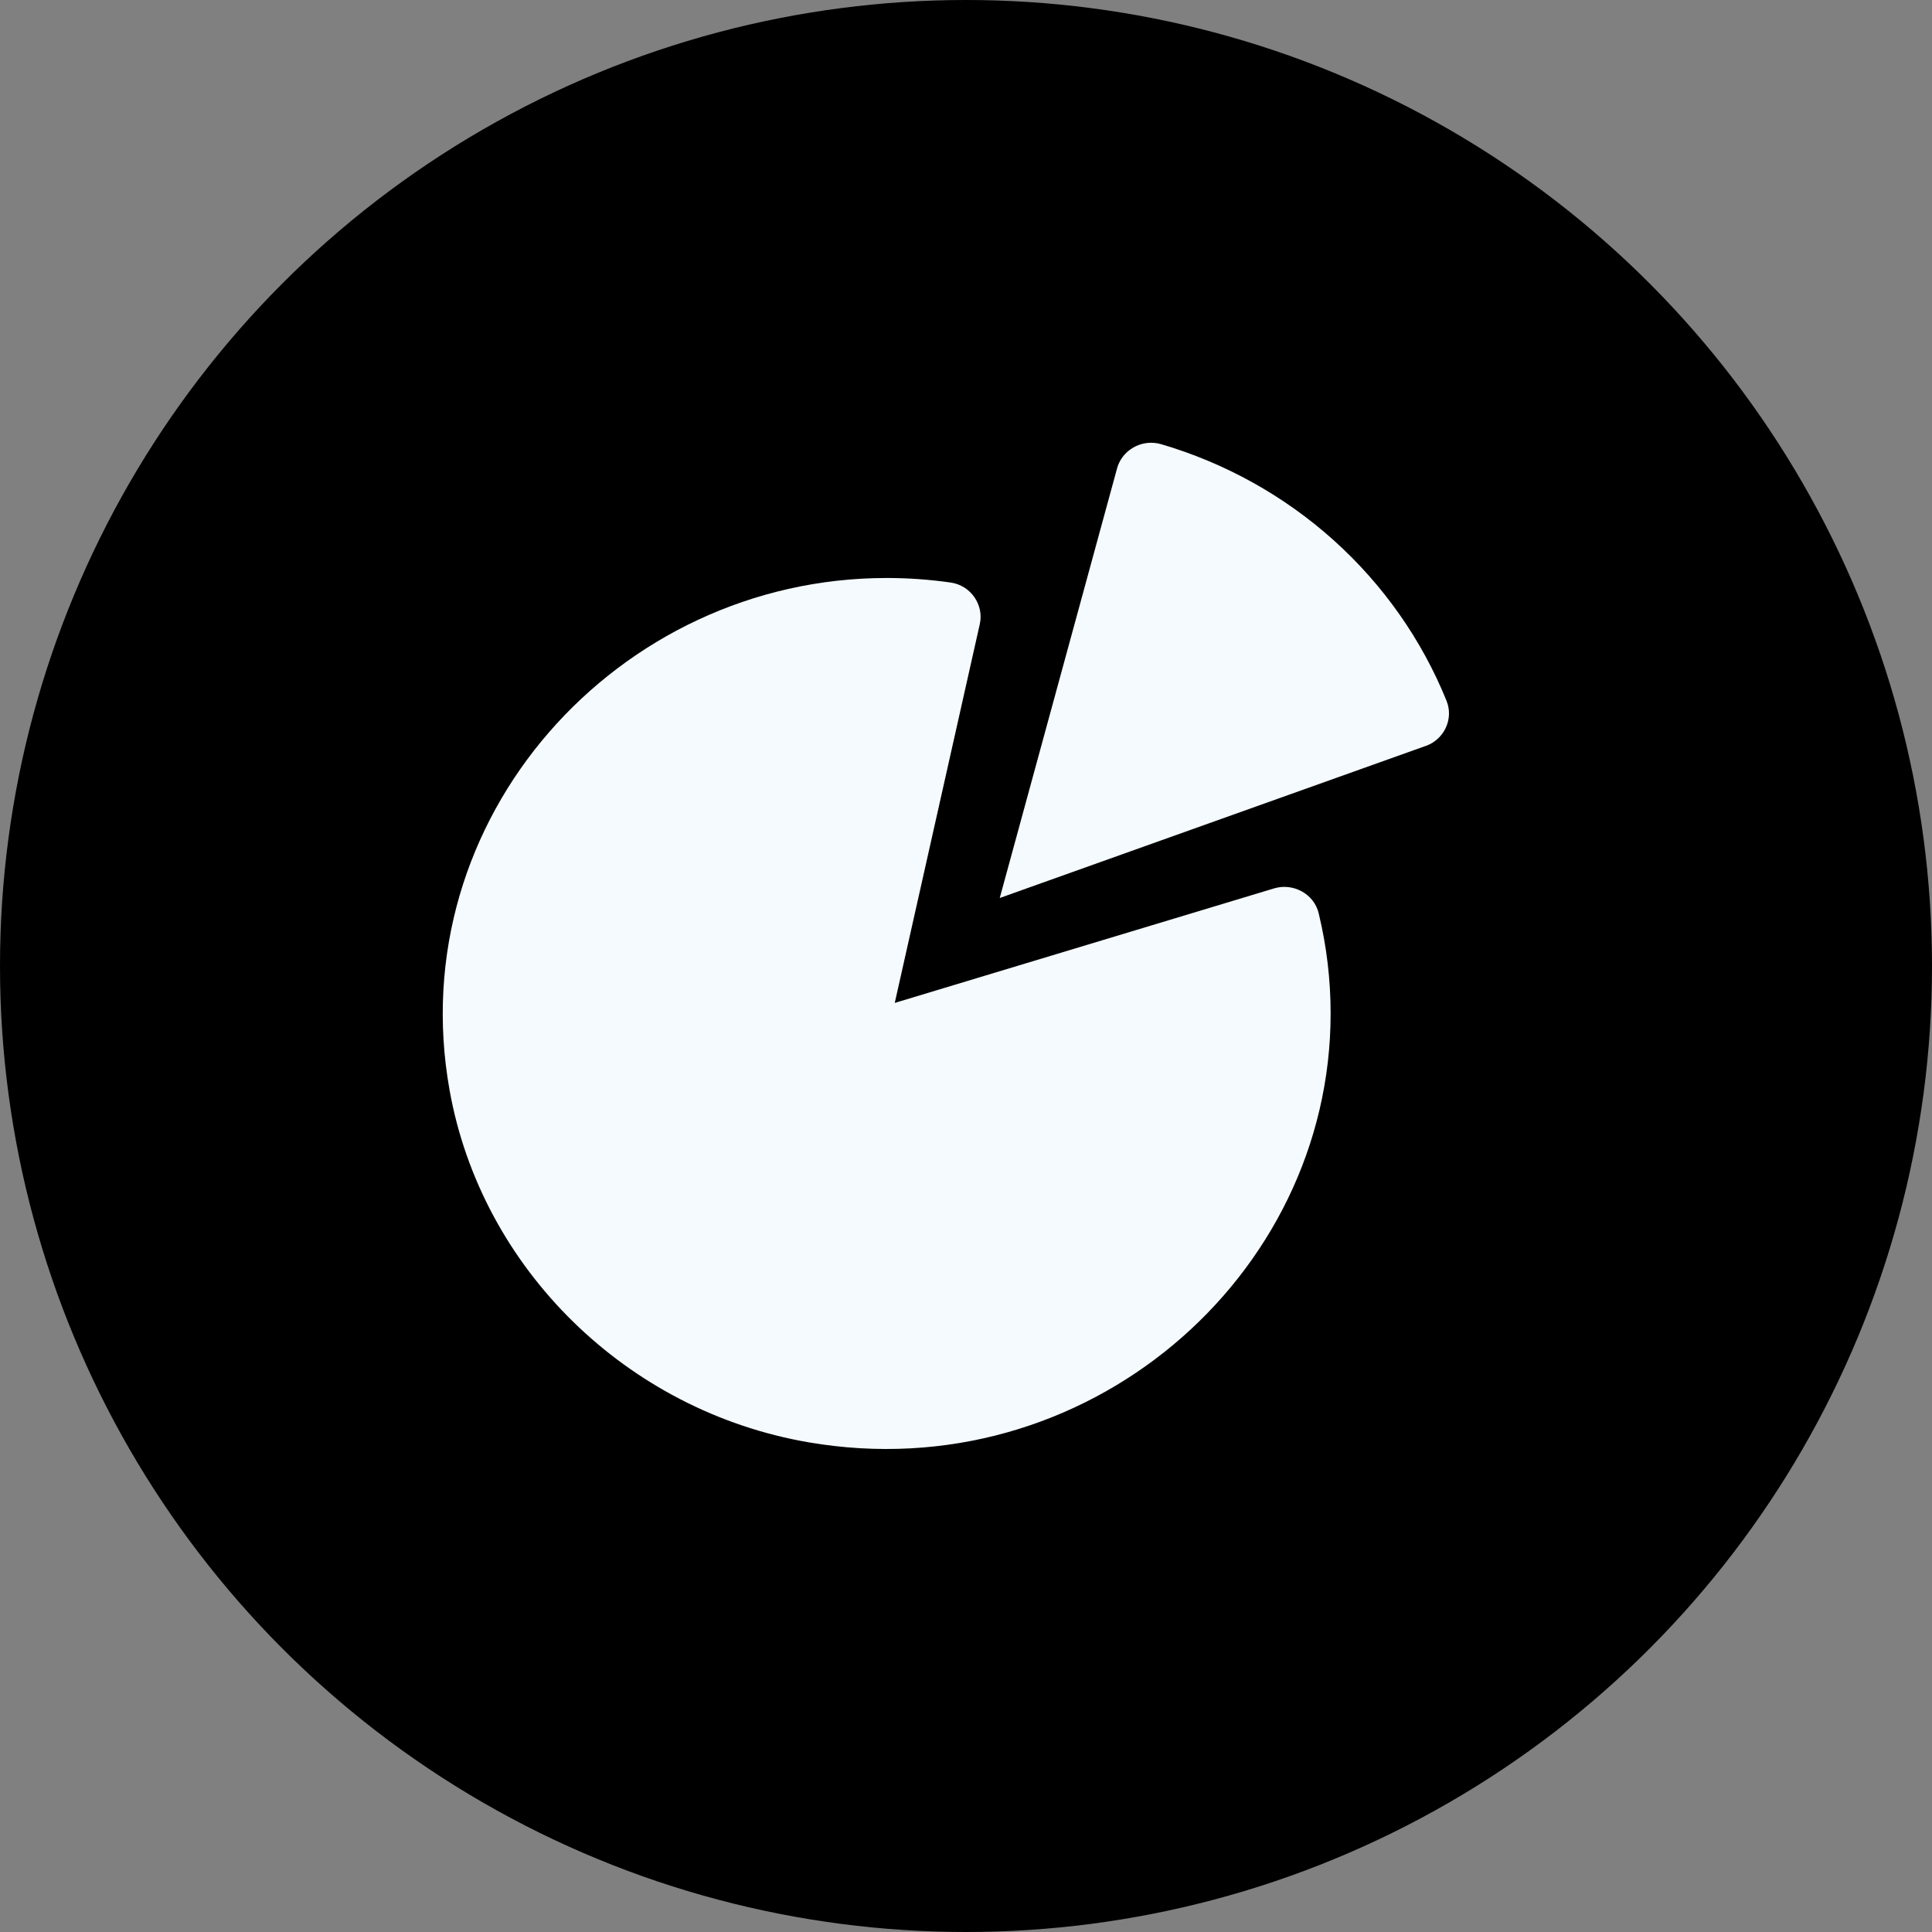
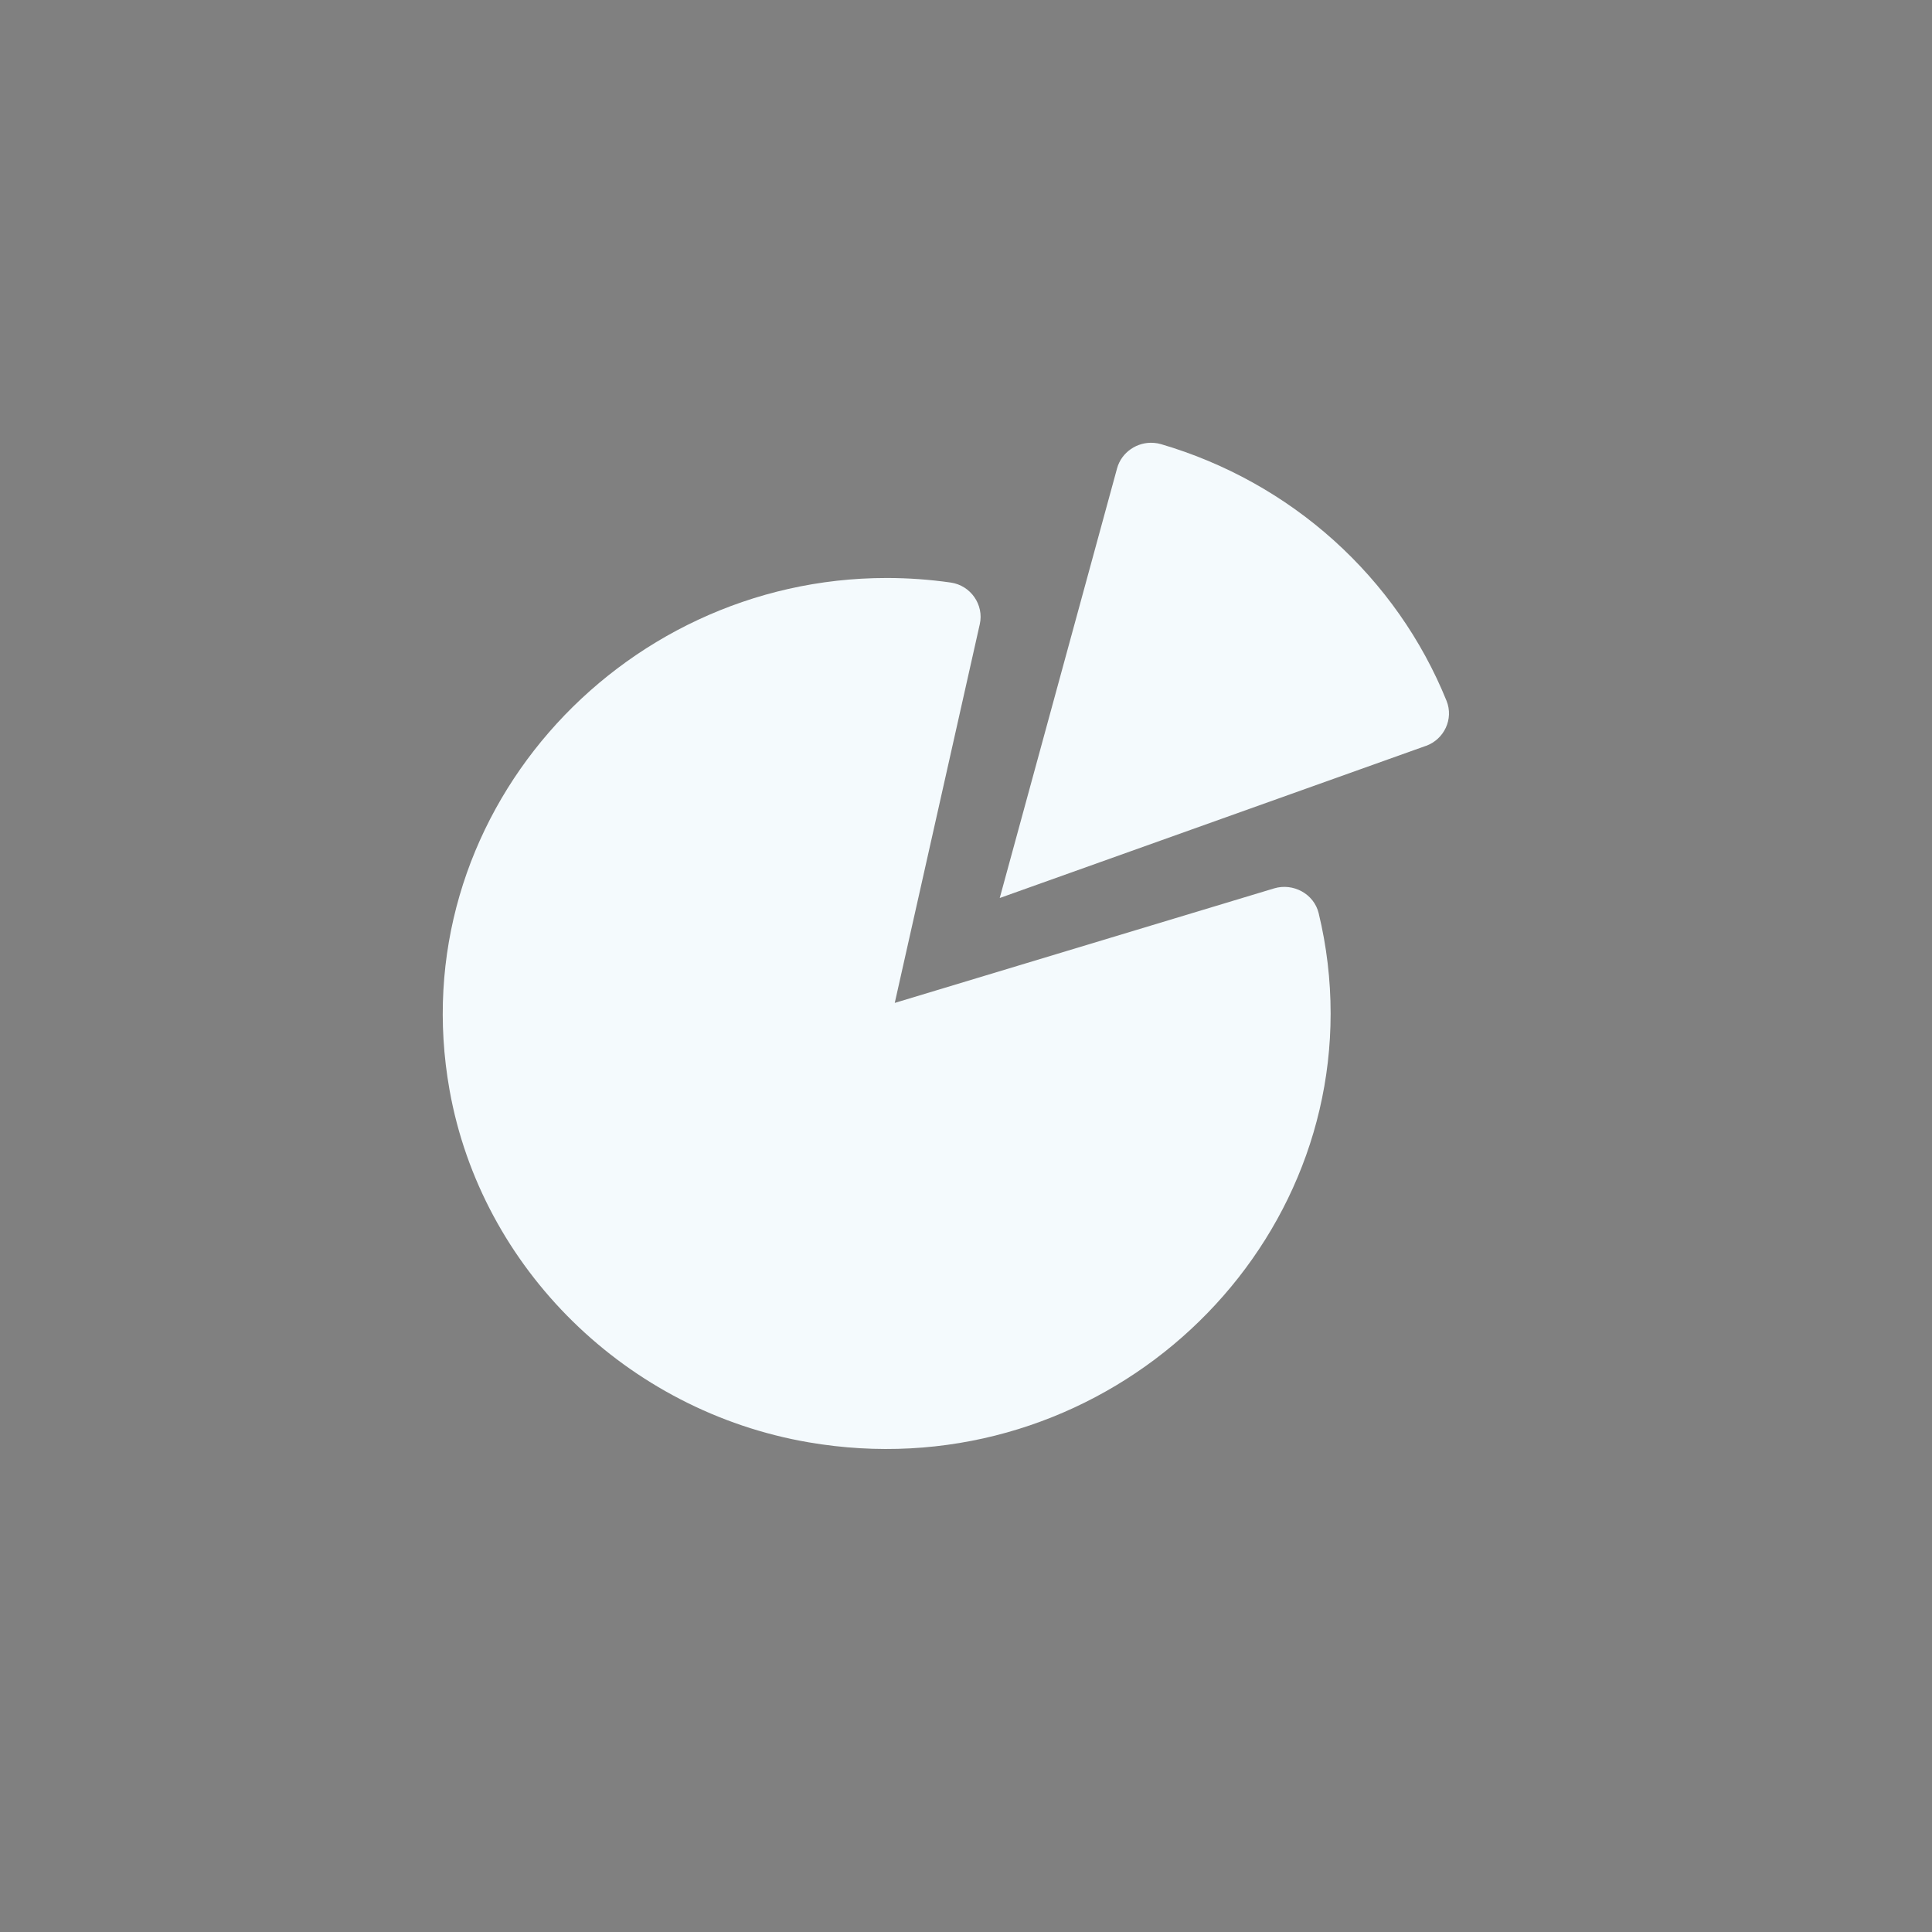
<svg xmlns="http://www.w3.org/2000/svg" width="48" height="48" viewBox="0 0 48 48" fill="none">
  <rect x="0" y="0" width="48" height="48" fill="#808080" stroke="none" />
-   <circle cx="24" cy="24" r="24" fill="black" />
  <path d="M28.668 11.003C28.254 10.97 27.862 11.236 27.753 11.637L24.838 22.311L25.885 21.937L35.423 18.532V18.533C35.88 18.371 36.121 17.862 35.939 17.412C35.324 15.893 34.367 14.531 33.138 13.425C31.909 12.32 30.441 11.503 28.846 11.035C28.787 11.018 28.727 11.007 28.668 11.003ZM22.029 14.36C15.342 14.36 9.966 20.34 11.169 27.082C11.96 31.516 15.569 35.058 20.09 35.834C26.962 37.014 33.059 31.74 33.059 25.18C33.059 24.342 32.96 23.508 32.763 22.693V22.692C32.647 22.207 32.129 21.929 31.654 22.072L22.23 24.917L24.343 15.505C24.449 15.029 24.121 14.545 23.62 14.473H23.619C23.093 14.398 22.562 14.36 22.029 14.36Z" fill="#F4FAFD" />
</svg>